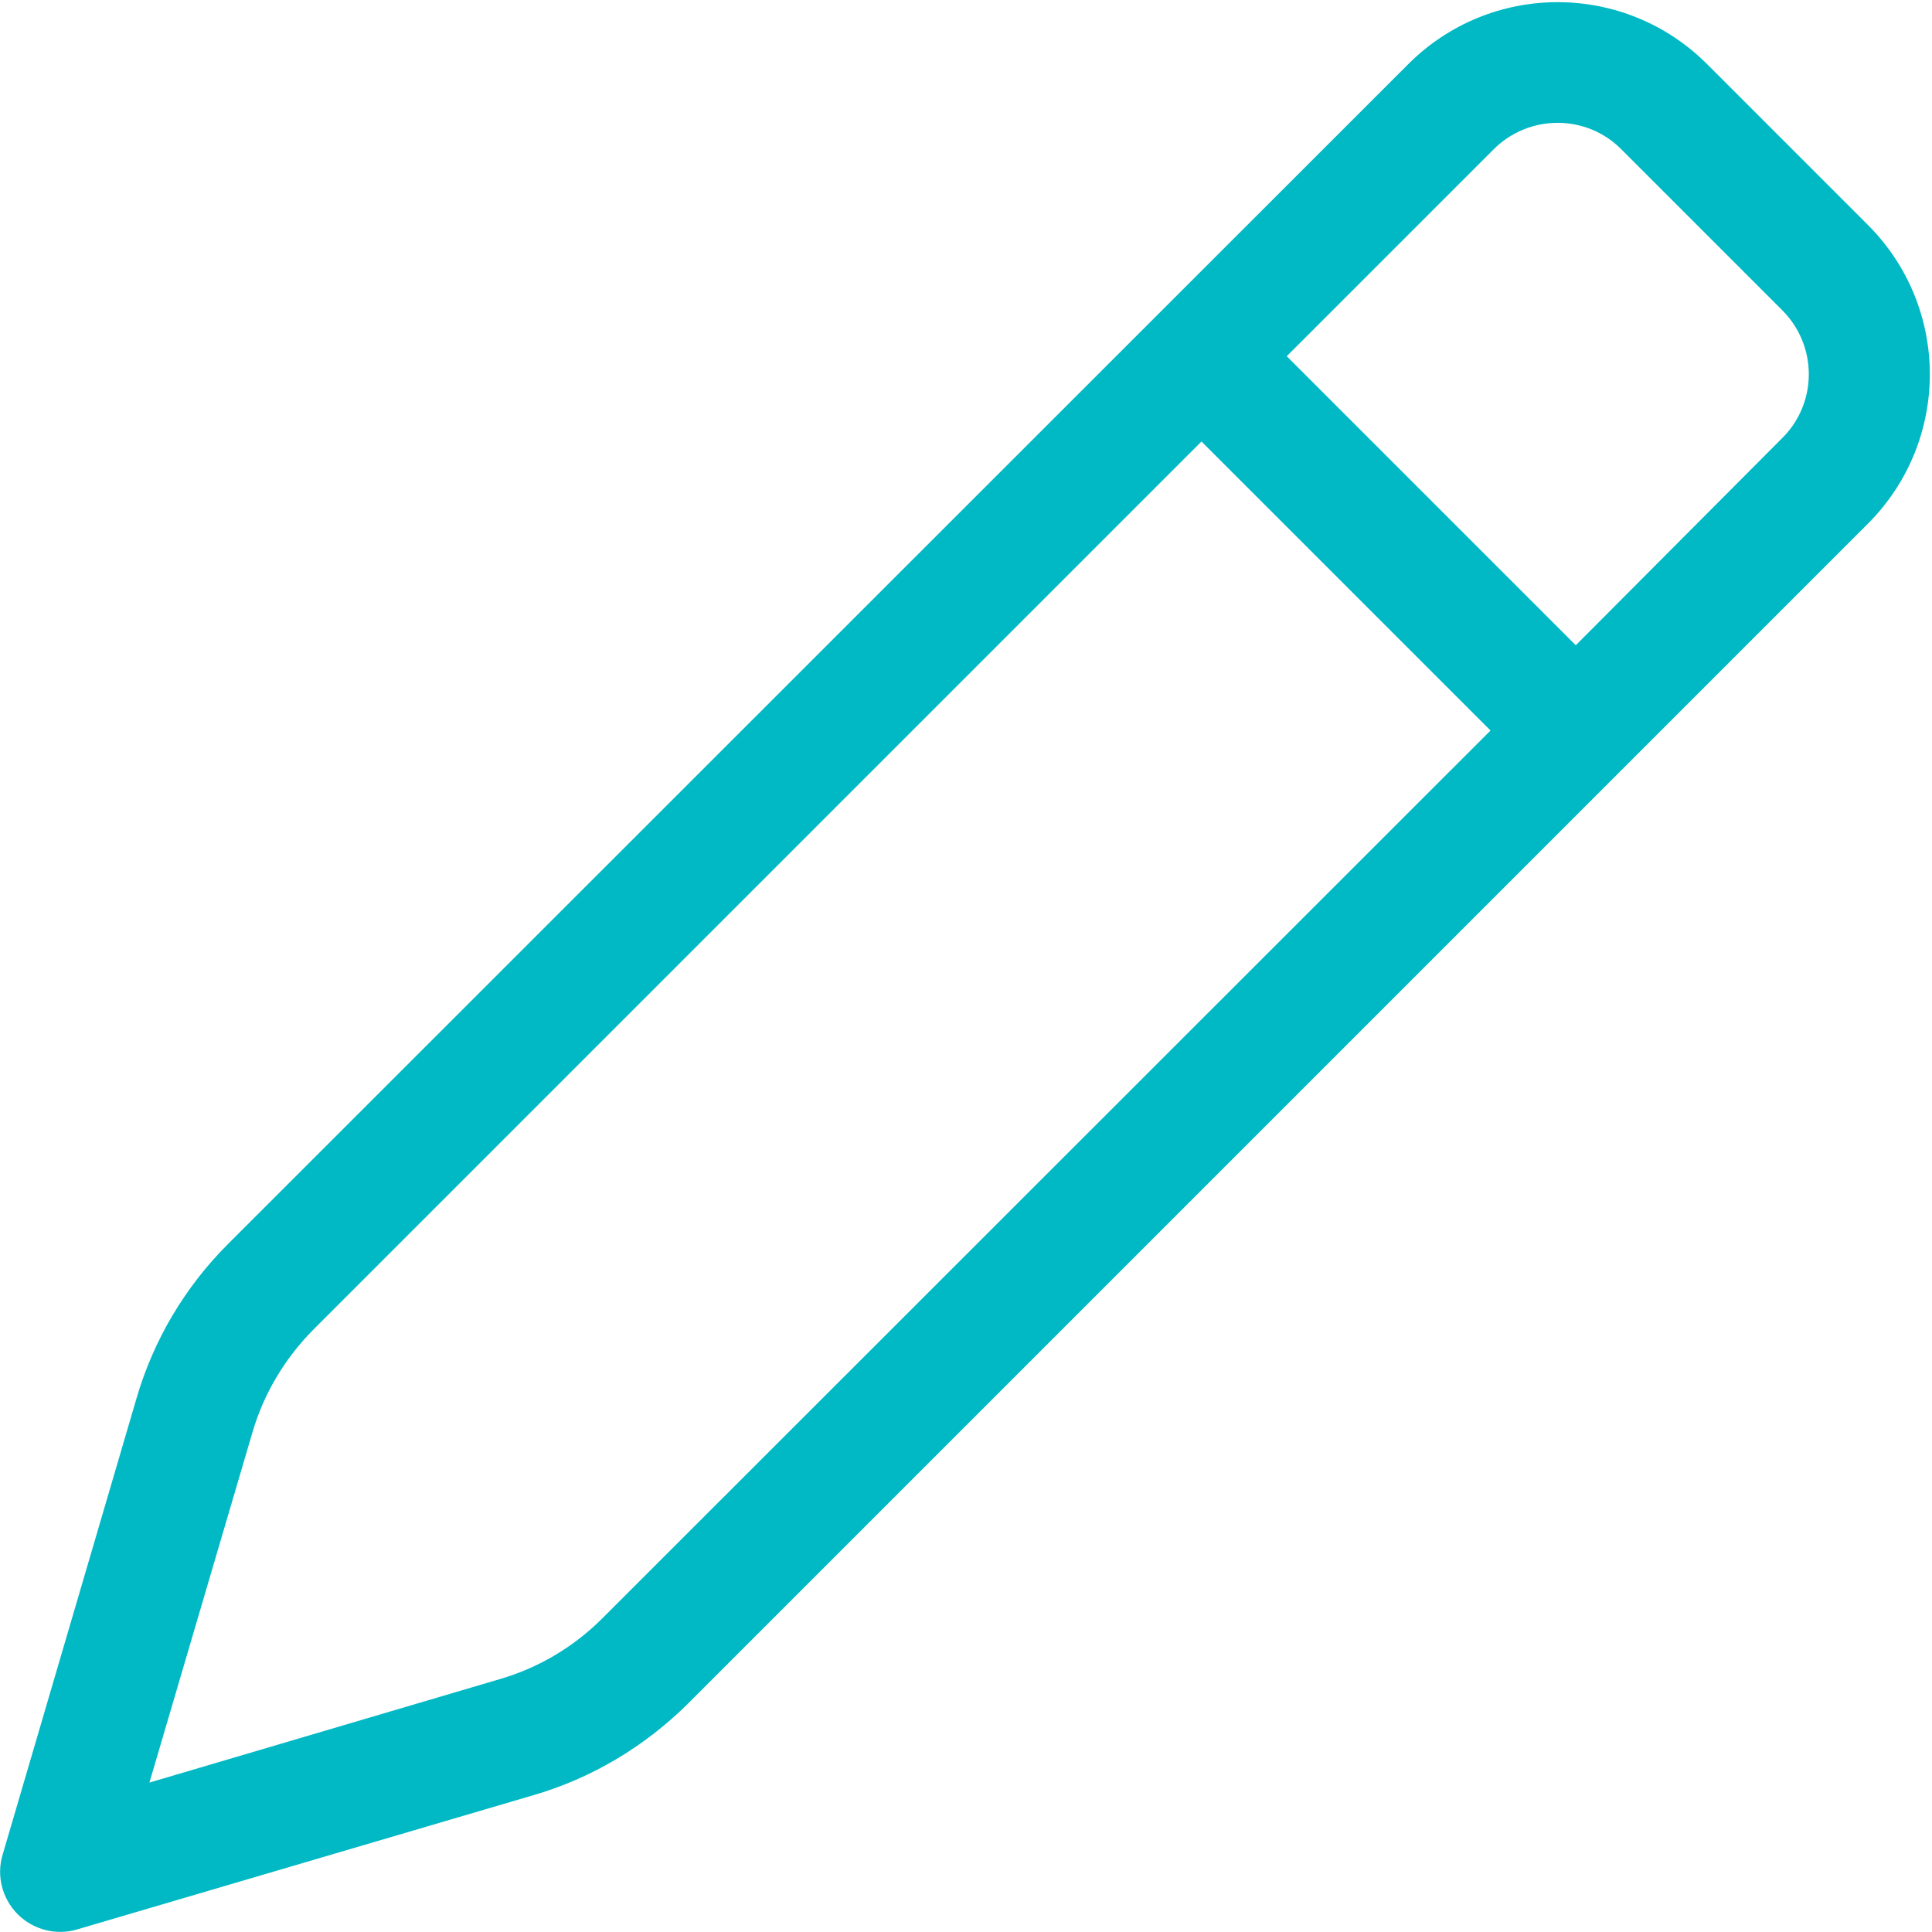
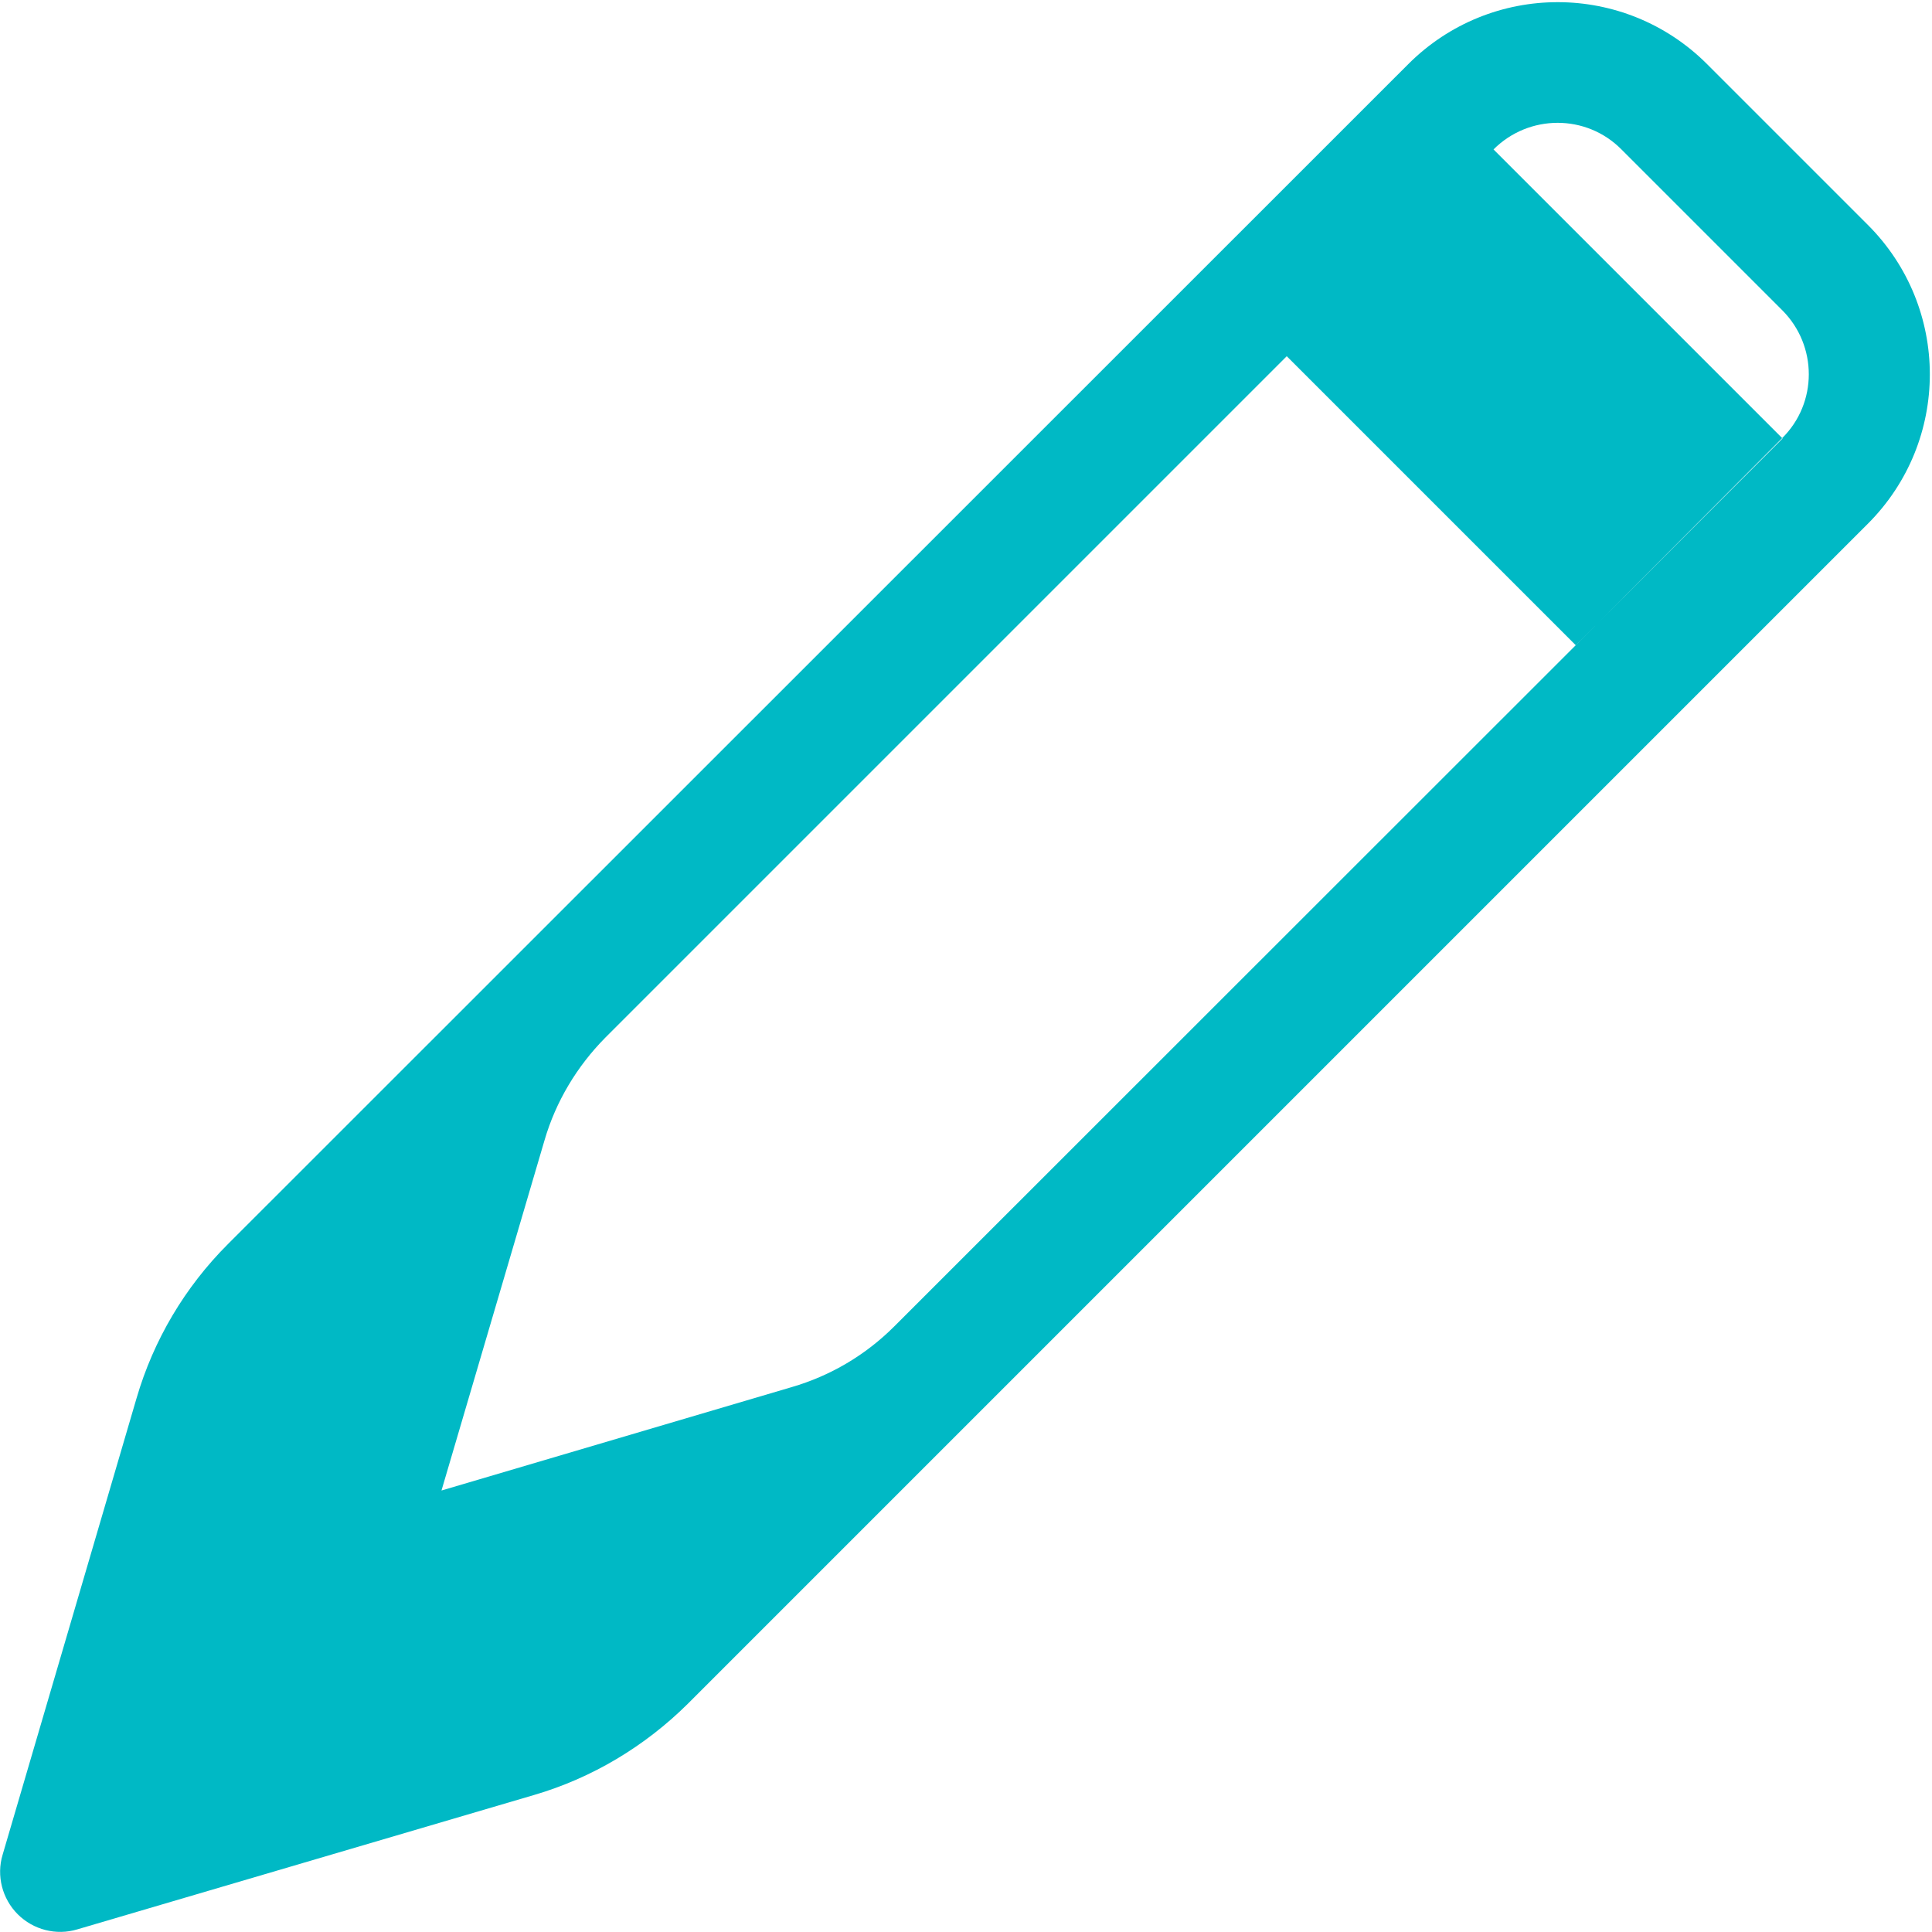
<svg xmlns="http://www.w3.org/2000/svg" id="Layer_1" version="1.1" viewBox="0 0 512 512">
  <defs>
    <style>
      .st0 {
        fill: #00b9c5;
      }
    </style>
  </defs>
-   <path class="st0" d="M395.8,39.6c9.4-9.4,24.6-9.4,33.9,0l42.6,42.6c9.4,9.4,9.4,24.6,0,33.9l-54.7,54.9-76.6-76.6s54.8-54.8,54.8-54.8ZM318.4,117l76.6,76.6-235.4,235.3c-7.6,7.6-16.9,13.1-27.2,16.1l-92.8,27.4,27.3-92.8c3-10.3,8.6-19.6,16.1-27.2l235.4-235.4ZM452.4,17c-21.9-21.9-57.3-21.9-79.2,0L60.4,329.7c-11.4,11.4-19.7,25.4-24.2,40.8L.7,491.5c-1.7,5.6-.1,11.7,4,15.8,4.1,4.1,10.2,5.7,15.8,4l121-35.6c15.4-4.5,29.4-12.9,40.8-24.2L495,138.8c21.9-21.9,21.9-57.3,0-79.2l-42.6-42.6Z" />
+   <path class="st0" d="M395.8,39.6c9.4-9.4,24.6-9.4,33.9,0l42.6,42.6c9.4,9.4,9.4,24.6,0,33.9l-54.7,54.9-76.6-76.6s54.8-54.8,54.8-54.8Zl76.6,76.6-235.4,235.3c-7.6,7.6-16.9,13.1-27.2,16.1l-92.8,27.4,27.3-92.8c3-10.3,8.6-19.6,16.1-27.2l235.4-235.4ZM452.4,17c-21.9-21.9-57.3-21.9-79.2,0L60.4,329.7c-11.4,11.4-19.7,25.4-24.2,40.8L.7,491.5c-1.7,5.6-.1,11.7,4,15.8,4.1,4.1,10.2,5.7,15.8,4l121-35.6c15.4-4.5,29.4-12.9,40.8-24.2L495,138.8c21.9-21.9,21.9-57.3,0-79.2l-42.6-42.6Z" />
</svg>